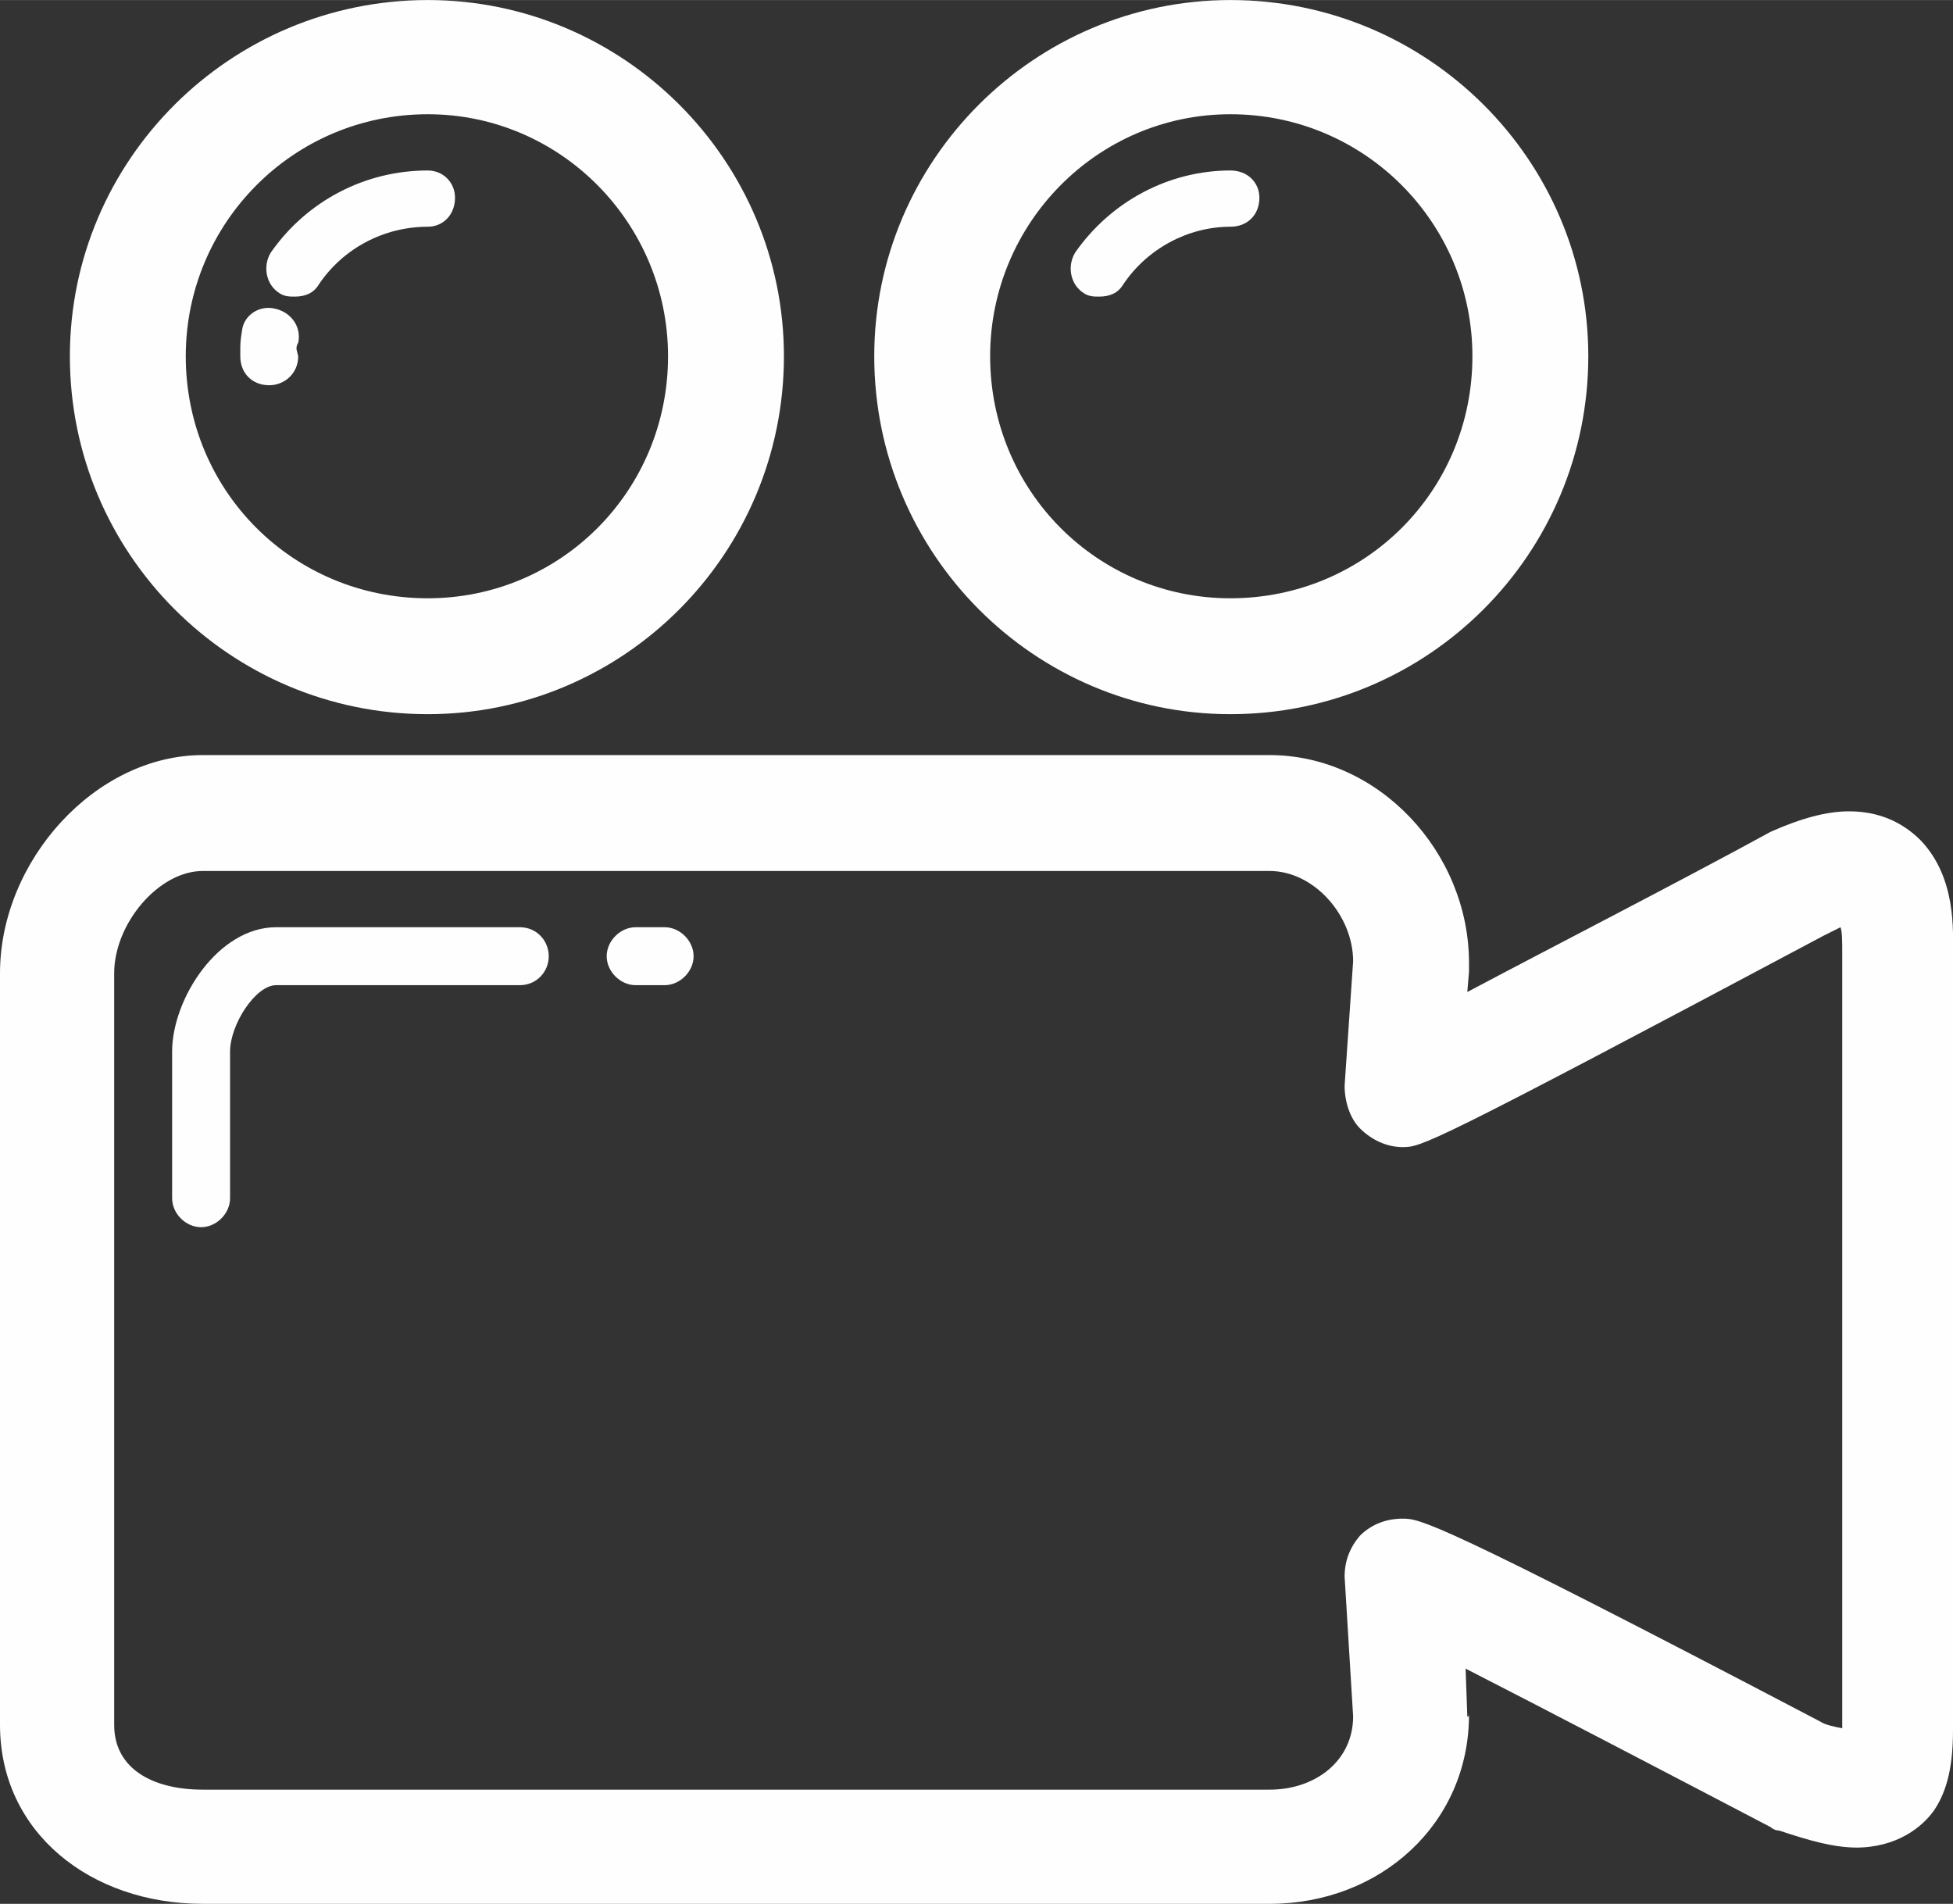
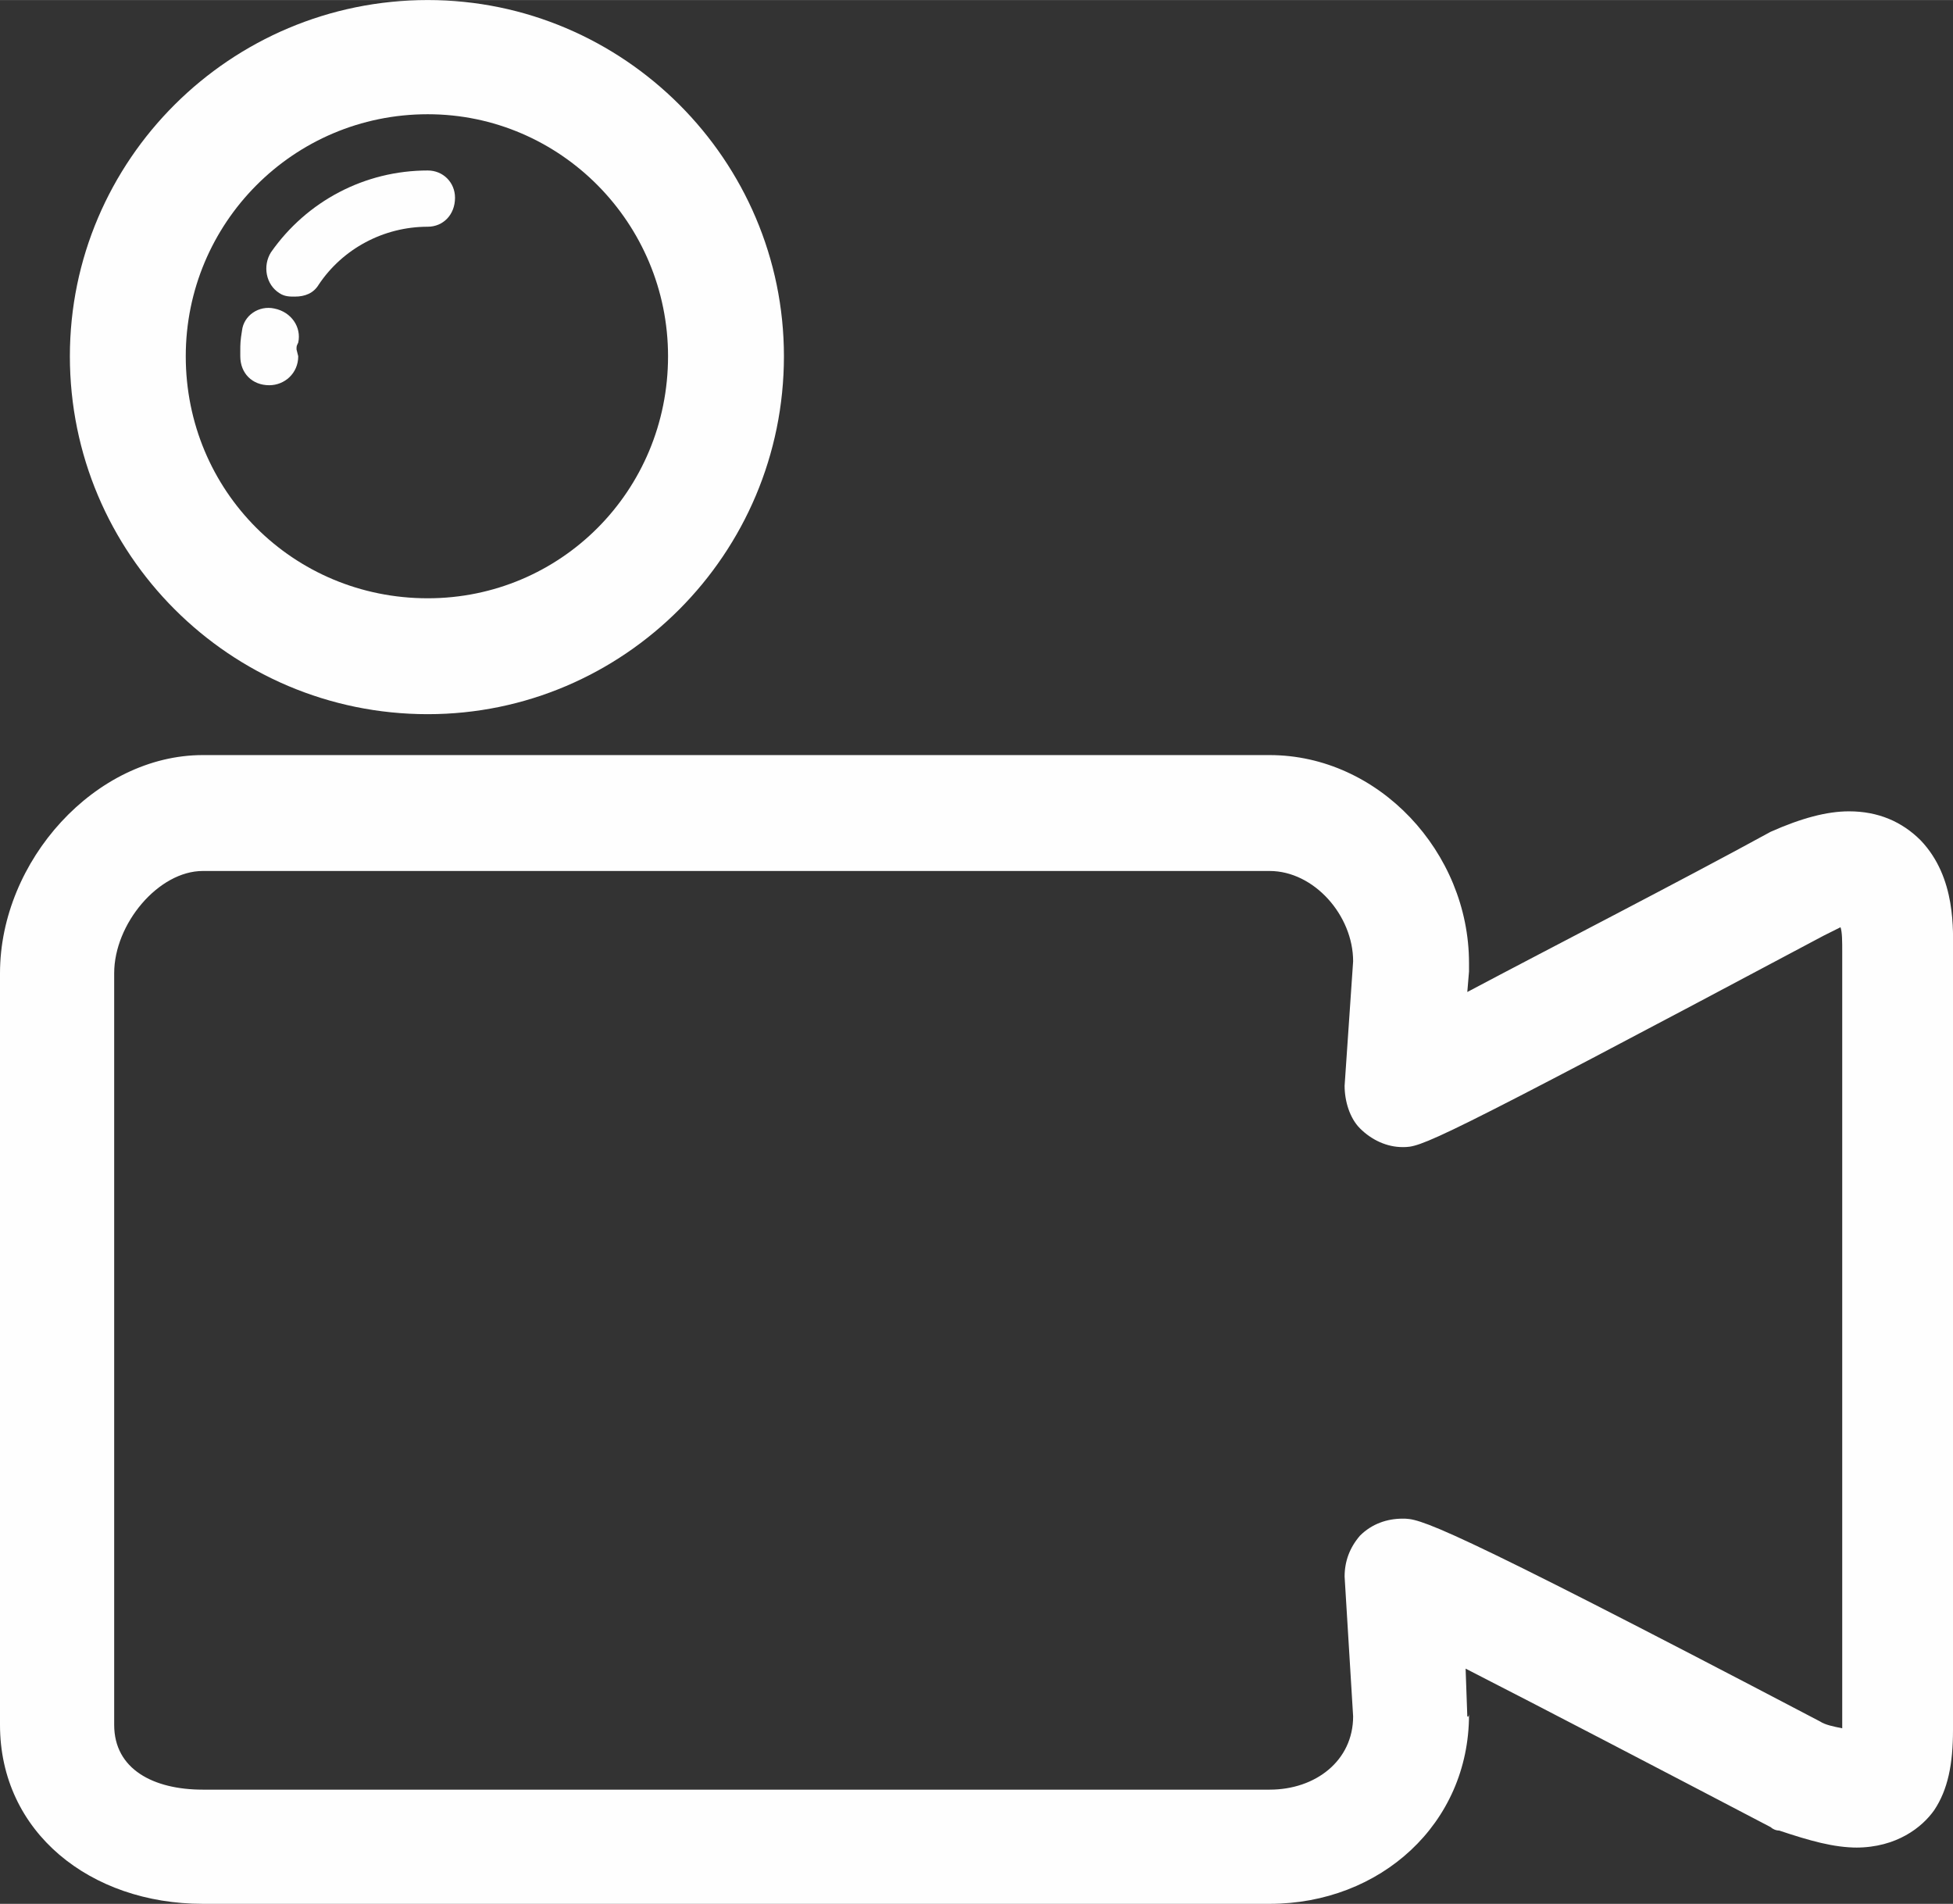
<svg xmlns="http://www.w3.org/2000/svg" xml:space="preserve" width="23.99mm" height="23.384mm" version="1.1" style="shape-rendering:geometricPrecision; text-rendering:geometricPrecision; image-rendering:optimizeQuality; fill-rule:evenodd; clip-rule:evenodd" viewBox="0 0 1146 1117">
  <rect x="0" y="0" width="1146" height="1117" fill="#333333" stroke="none" />
  <defs>
    <style type="text/css">
   
    .fil0 {fill:#FEFEFE;fill-rule:nonzero}
   
  </style>
  </defs>
  <g id="Layer_x0020_1">
    <path class="fil0" d="M251 67c-79,0 -142,64 -142,142 0,79 63,142 142,142 78,0 141,-63 141,-142 0,-78 -63,-142 -141,-142zm0 352c-116,0 -210,-94 -210,-210 0,-115 94,-209 210,-209 115,0 209,94 209,209 0,116 -94,210 -209,210z" />
    <path class="fil0" d="M158 226c-10,0 -17,-7 -17,-17l0 -3c0,-4 0,-6 1,-12 1,-9 10,-15 19,-13 10,2 16,11 14,20 -1,2 -1,2 -1,4l1 4c0,10 -8,17 -17,17z" />
    <path class="fil0" d="M173 174c-3,0 -6,0 -9,-2 -8,-5 -10,-16 -5,-24 21,-30 55,-48 92,-48 9,0 16,7 16,16 0,10 -7,17 -16,17 -26,0 -50,13 -64,34 -3,5 -8,7 -14,7z" />
-     <path class="fil0" d="M722 67c-78,0 -141,64 -141,142 0,79 63,142 141,142 79,0 142,-63 142,-142 0,-78 -63,-142 -142,-142zm0 352c-115,0 -209,-94 -209,-210 0,-115 94,-209 209,-209 116,0 210,94 210,209 0,116 -94,210 -210,210z" />
-     <path class="fil0" d="M645 174c-3,0 -6,0 -9,-2 -8,-5 -10,-16 -5,-24 21,-30 55,-48 91,-48 10,0 17,7 17,16 0,10 -7,17 -17,17 -25,0 -49,13 -63,34 -3,5 -8,7 -14,7z" />
    <path class="fil0" d="M119 511c-26,0 -52,31 -52,60l0 441c0,26 23,38 52,38l626 0c27,0 49,-17 49,-43l-5 -82c0,-9 3,-17 9,-24 7,-7 16,-10 25,-10 10,0 18,0 245,119 3,2 8,3 13,4l0 -455c0,-7 0,-12 -1,-15 -2,1 -6,3 -10,5 -233,124 -236,124 -247,124 -9,0 -18,-4 -25,-11 -6,-6 -9,-16 -9,-25l5 -73c0,-27 -23,-53 -49,-53l-626 0zm626 606l-626 0c-66,0 -119,-42 -119,-105l0 -441c0,-66 56,-128 119,-128l626 0c64,0 117,57 117,122 0,1 0,4 0,5l-1 12c49,-26 125,-65 178,-94 18,-8 33,-12 46,-12 17,0 31,6 42,17 21,22 19,53 19,67l0 455c0,20 -3,35 -11,47 -7,10 -22,22 -46,22 0,0 1,0 1,0 -14,0 -28,-4 -46,-10 -2,0 -4,-1 -5,-2 -65,-34 -134,-70 -179,-93l1 28c1,1 1,-2 1,-1 0,64 -52,111 -117,111z" />
-     <path class="fil0" d="M118 720c-9,0 -17,-8 -17,-17l0 -86c0,-31 27,-73 61,-73l143 0c10,0 17,8 17,17 0,9 -7,17 -17,17l-143 0c-12,0 -27,23 -27,39l0 86c0,9 -8,17 -17,17z" />
-     <path class="fil0" d="M390 578l-17 0c-9,0 -17,-8 -17,-17 0,-9 8,-17 17,-17l17 0c9,0 17,8 17,17 0,9 -8,17 -17,17z" />
  </g>
</svg>